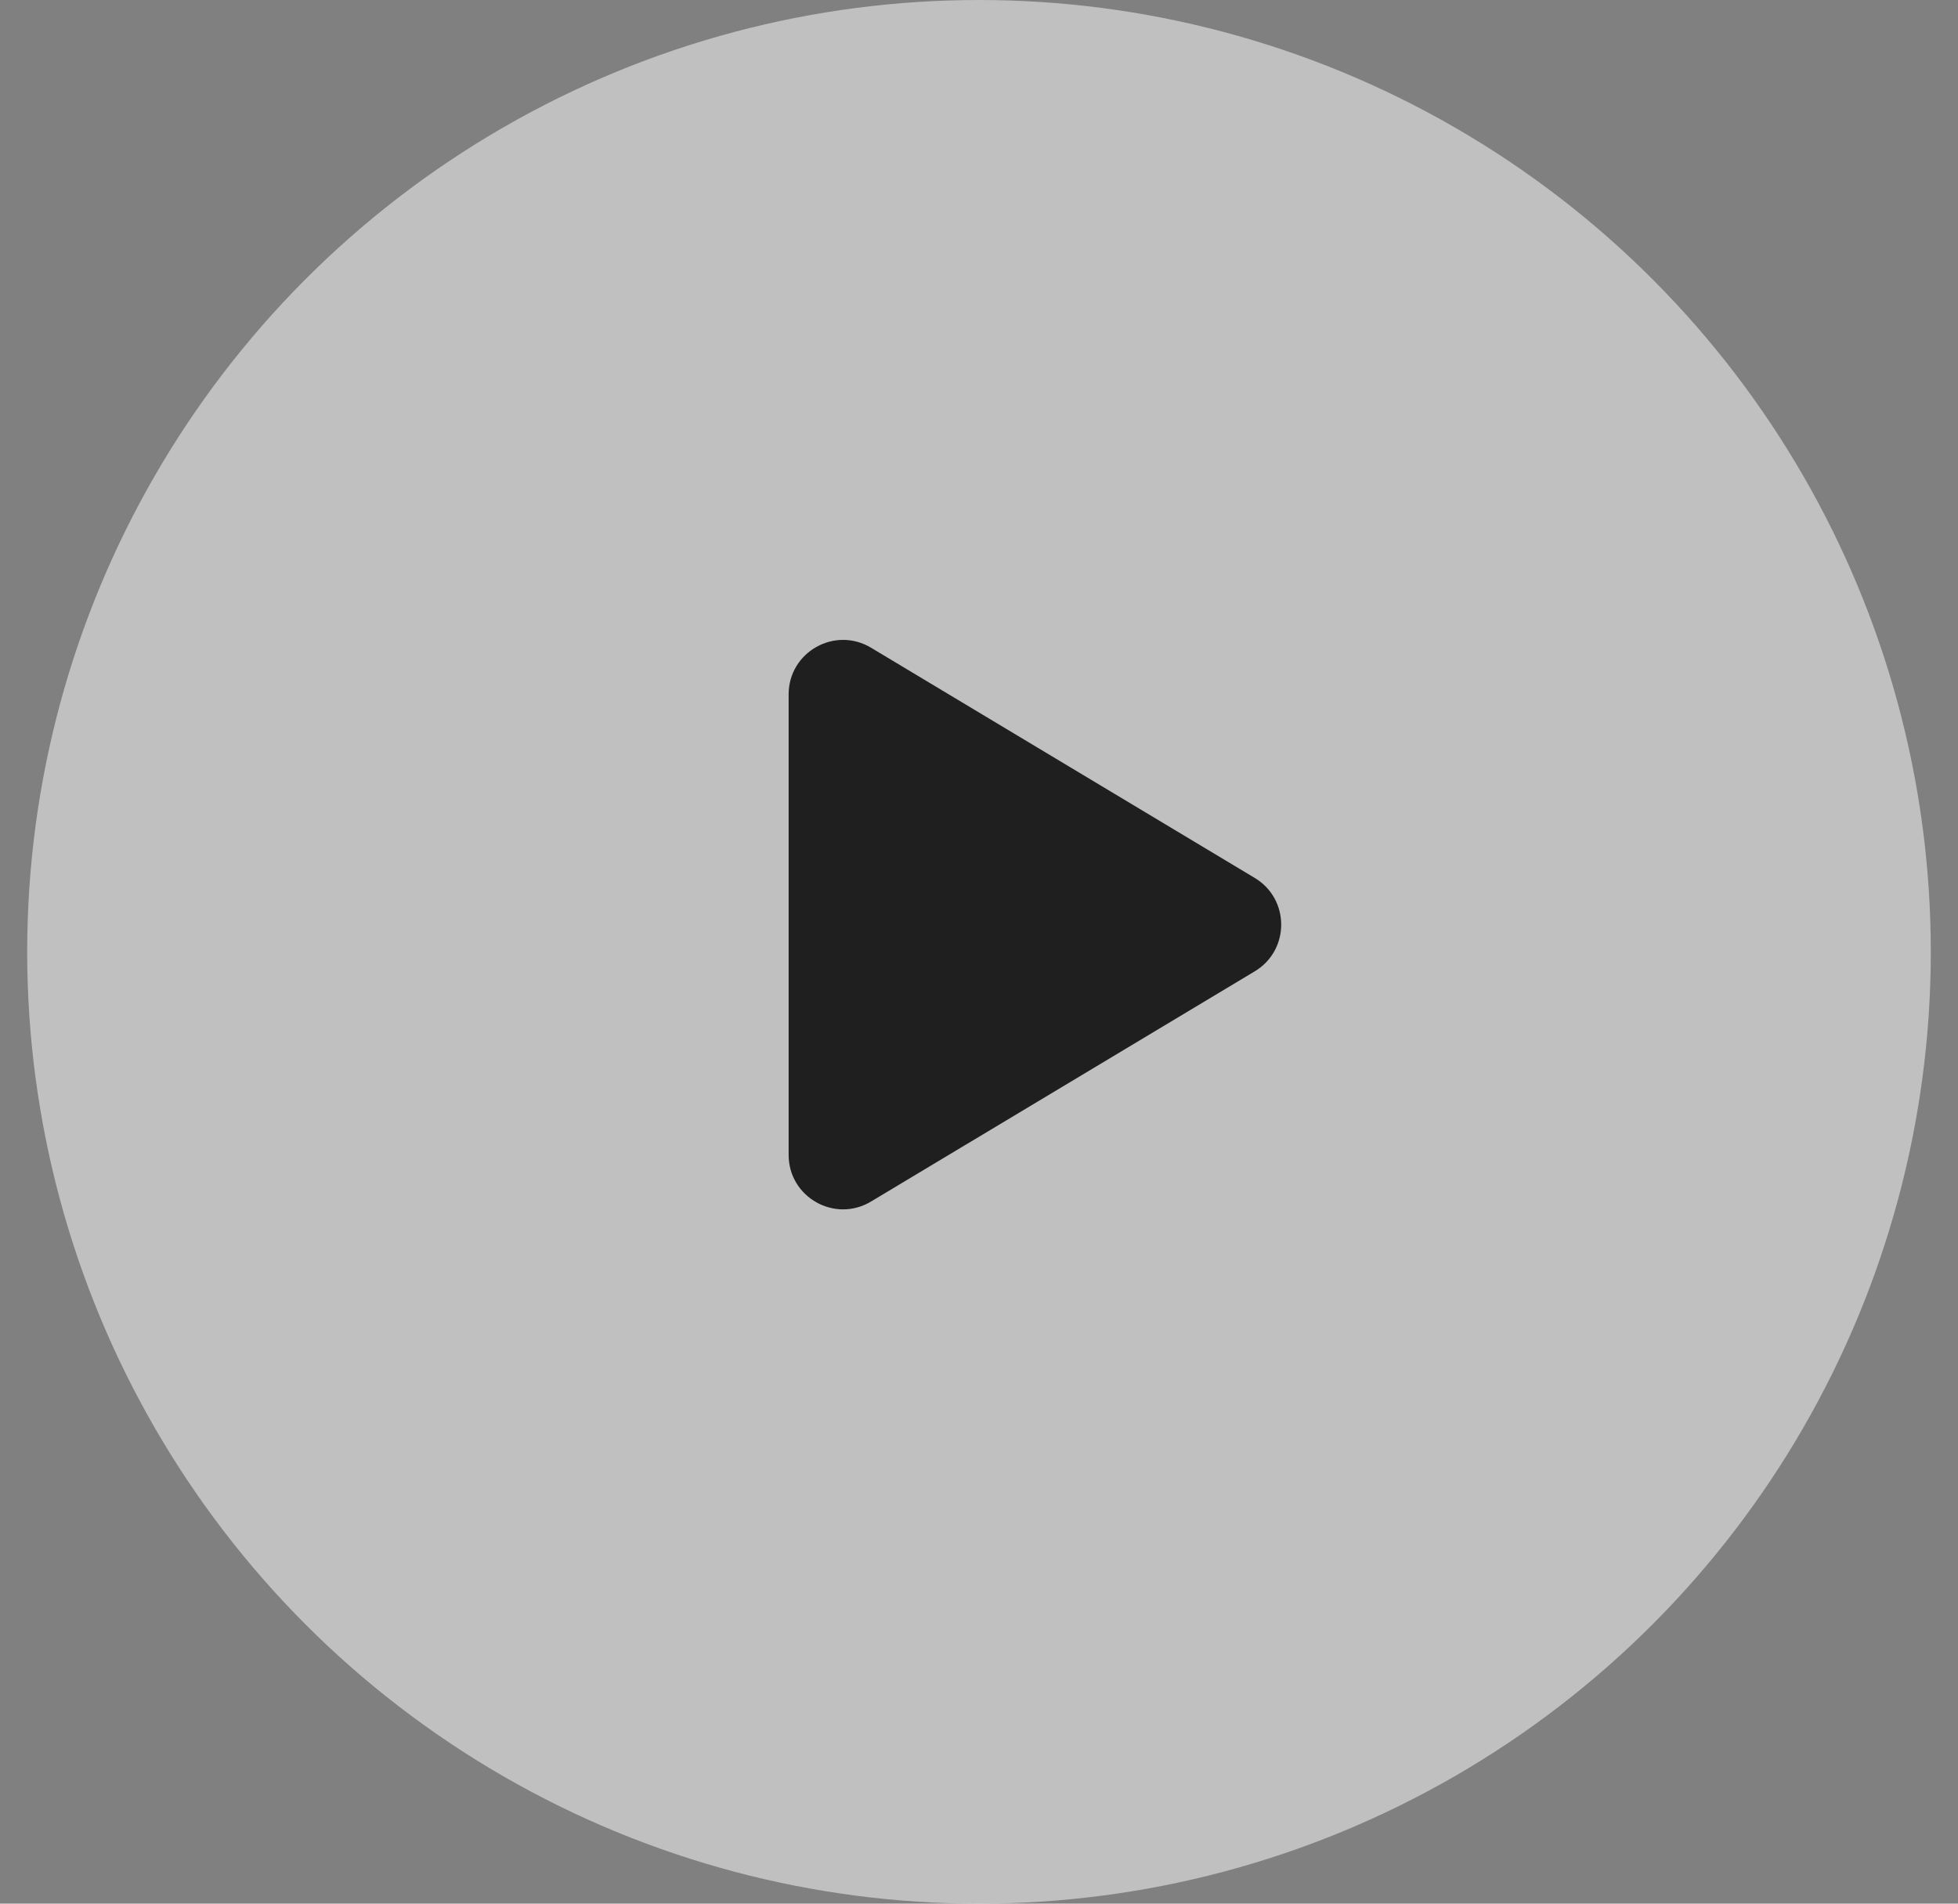
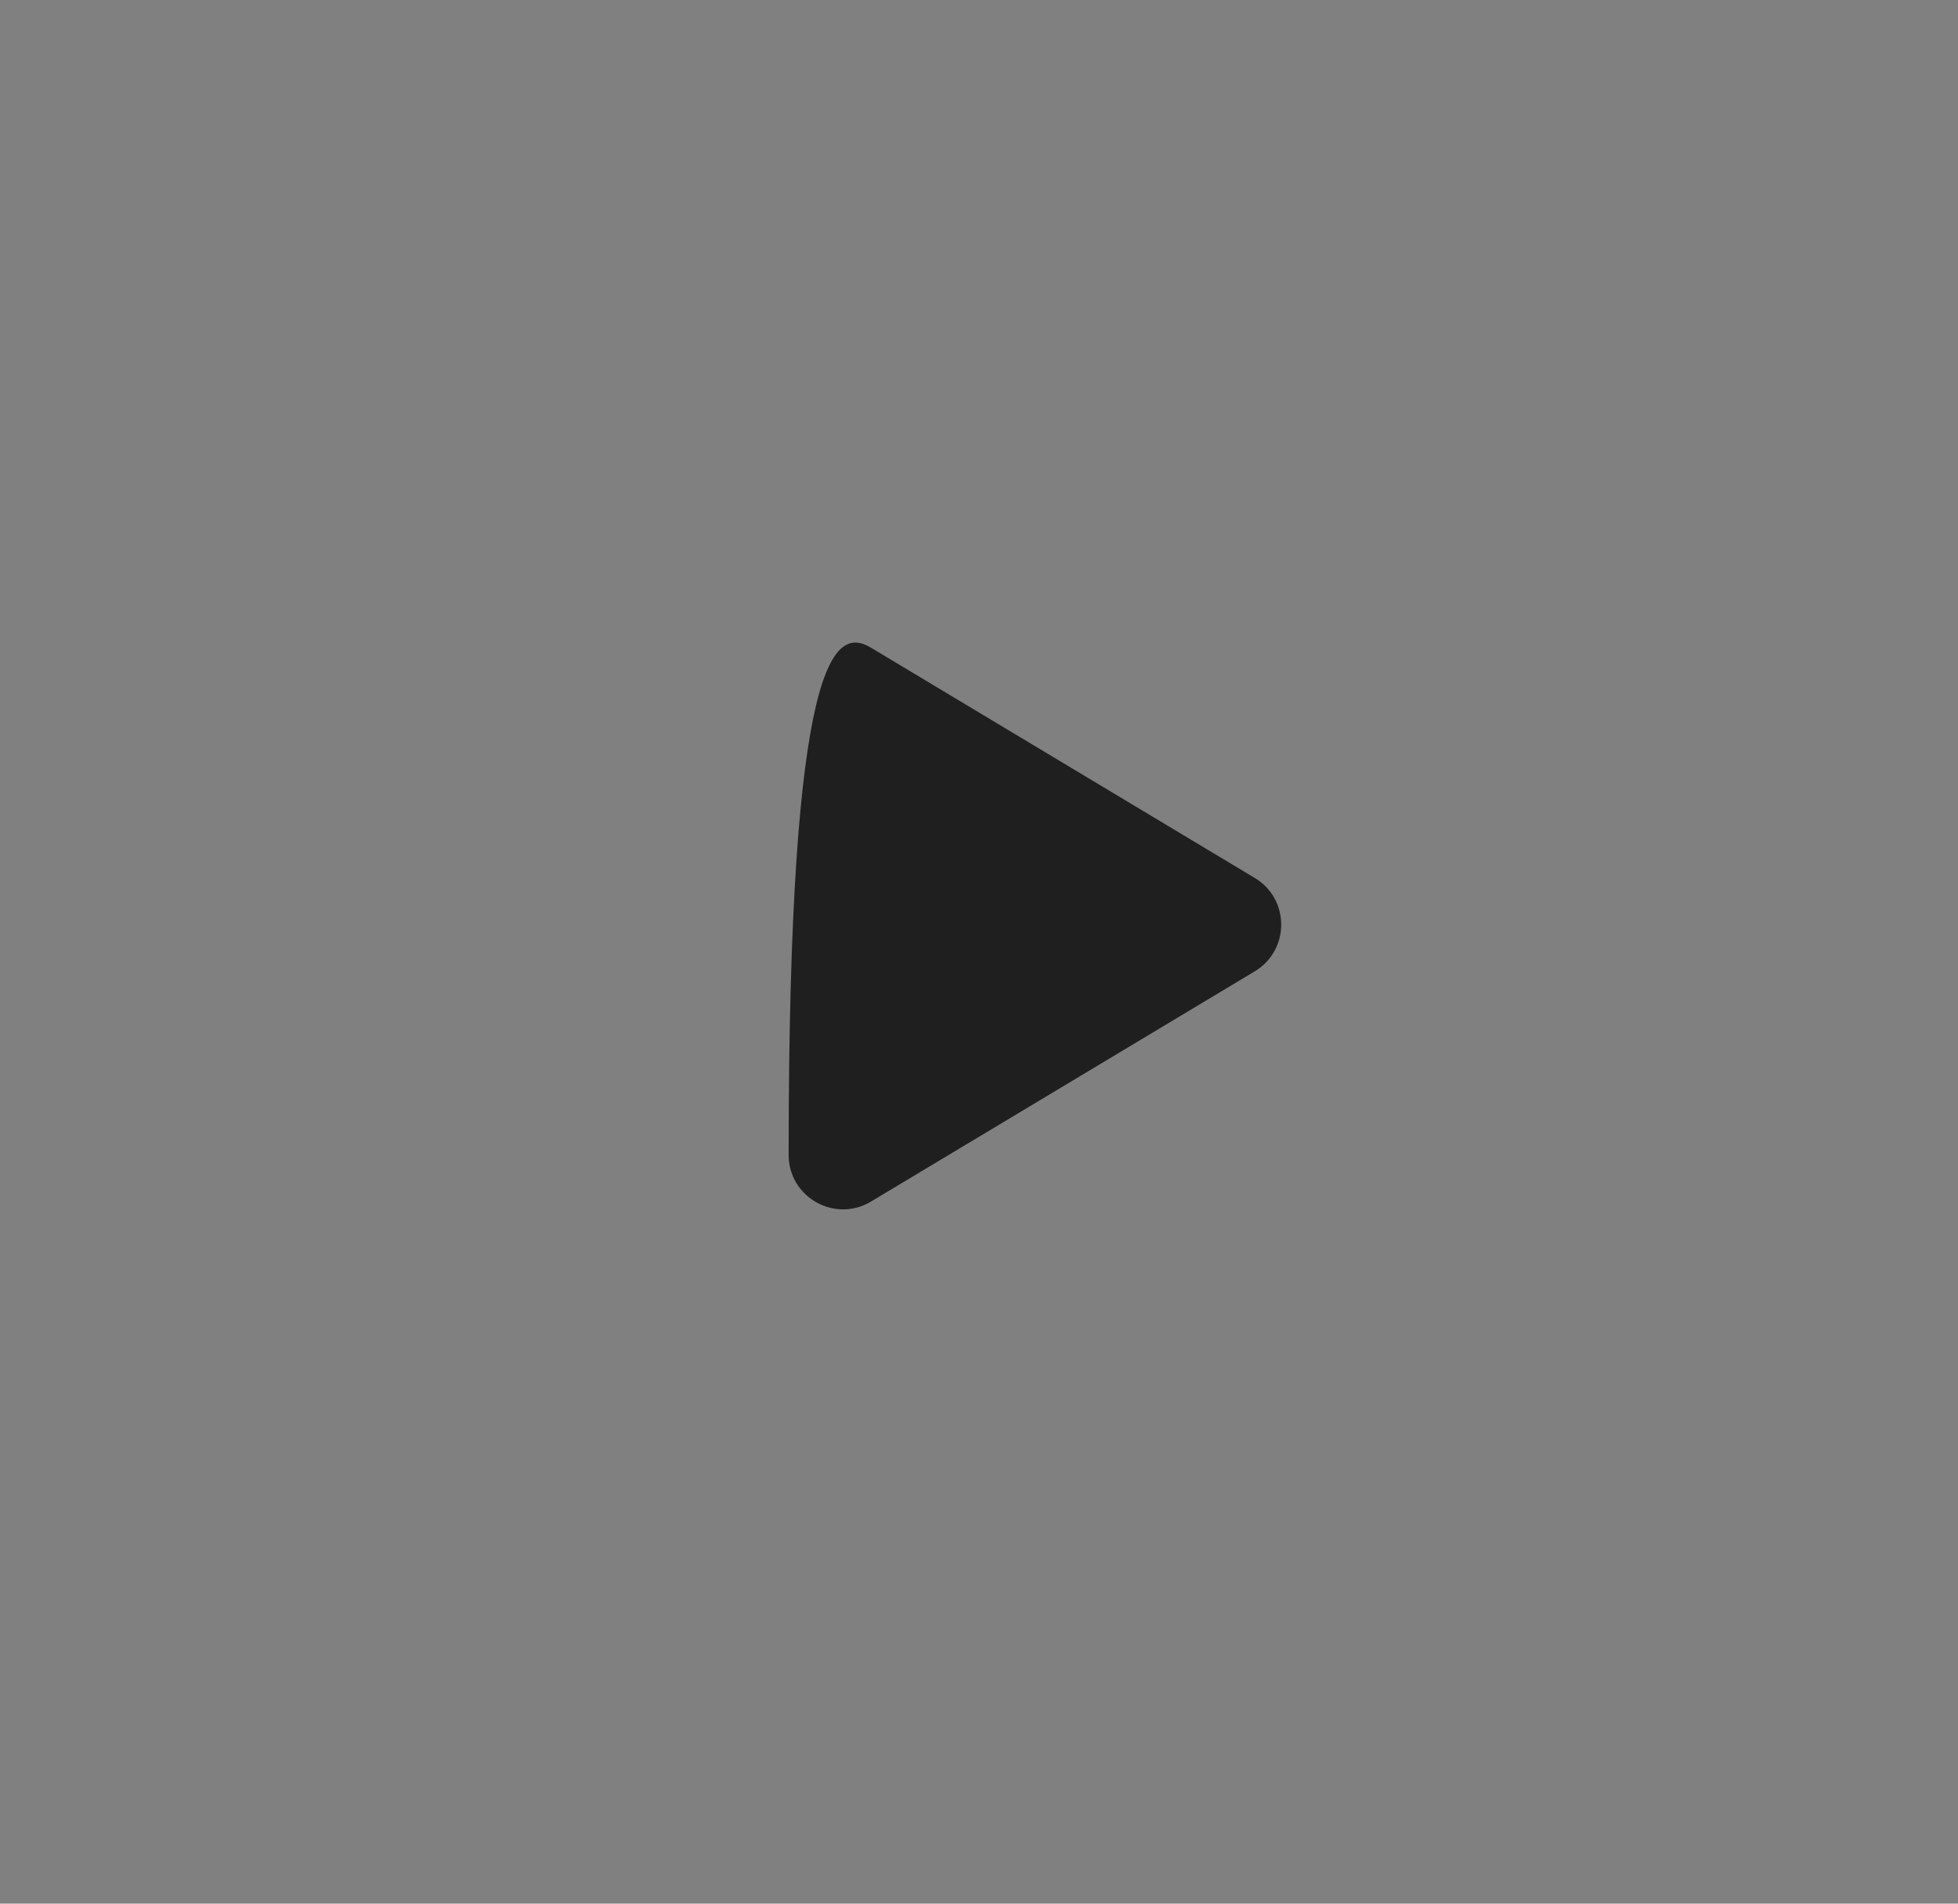
<svg xmlns="http://www.w3.org/2000/svg" width="36" height="35" viewBox="0 0 36 35" fill="none">
  <rect x="0" y="0" width="36" height="35" fill="#808080" stroke="none" />
-   <circle opacity="0.5" cx="18" cy="17.5" r="17.5" fill="white" />
-   <path d="M23.071 16.142C23.718 16.531 23.718 17.469 23.071 17.858L16.015 22.091C15.348 22.491 14.5 22.011 14.5 21.234L14.5 12.766C14.5 11.989 15.348 11.509 16.015 11.909L23.071 16.142Z" fill="#1F1F1F" />
+   <path d="M23.071 16.142C23.718 16.531 23.718 17.469 23.071 17.858L16.015 22.091C15.348 22.491 14.5 22.011 14.5 21.234C14.5 11.989 15.348 11.509 16.015 11.909L23.071 16.142Z" fill="#1F1F1F" />
</svg>